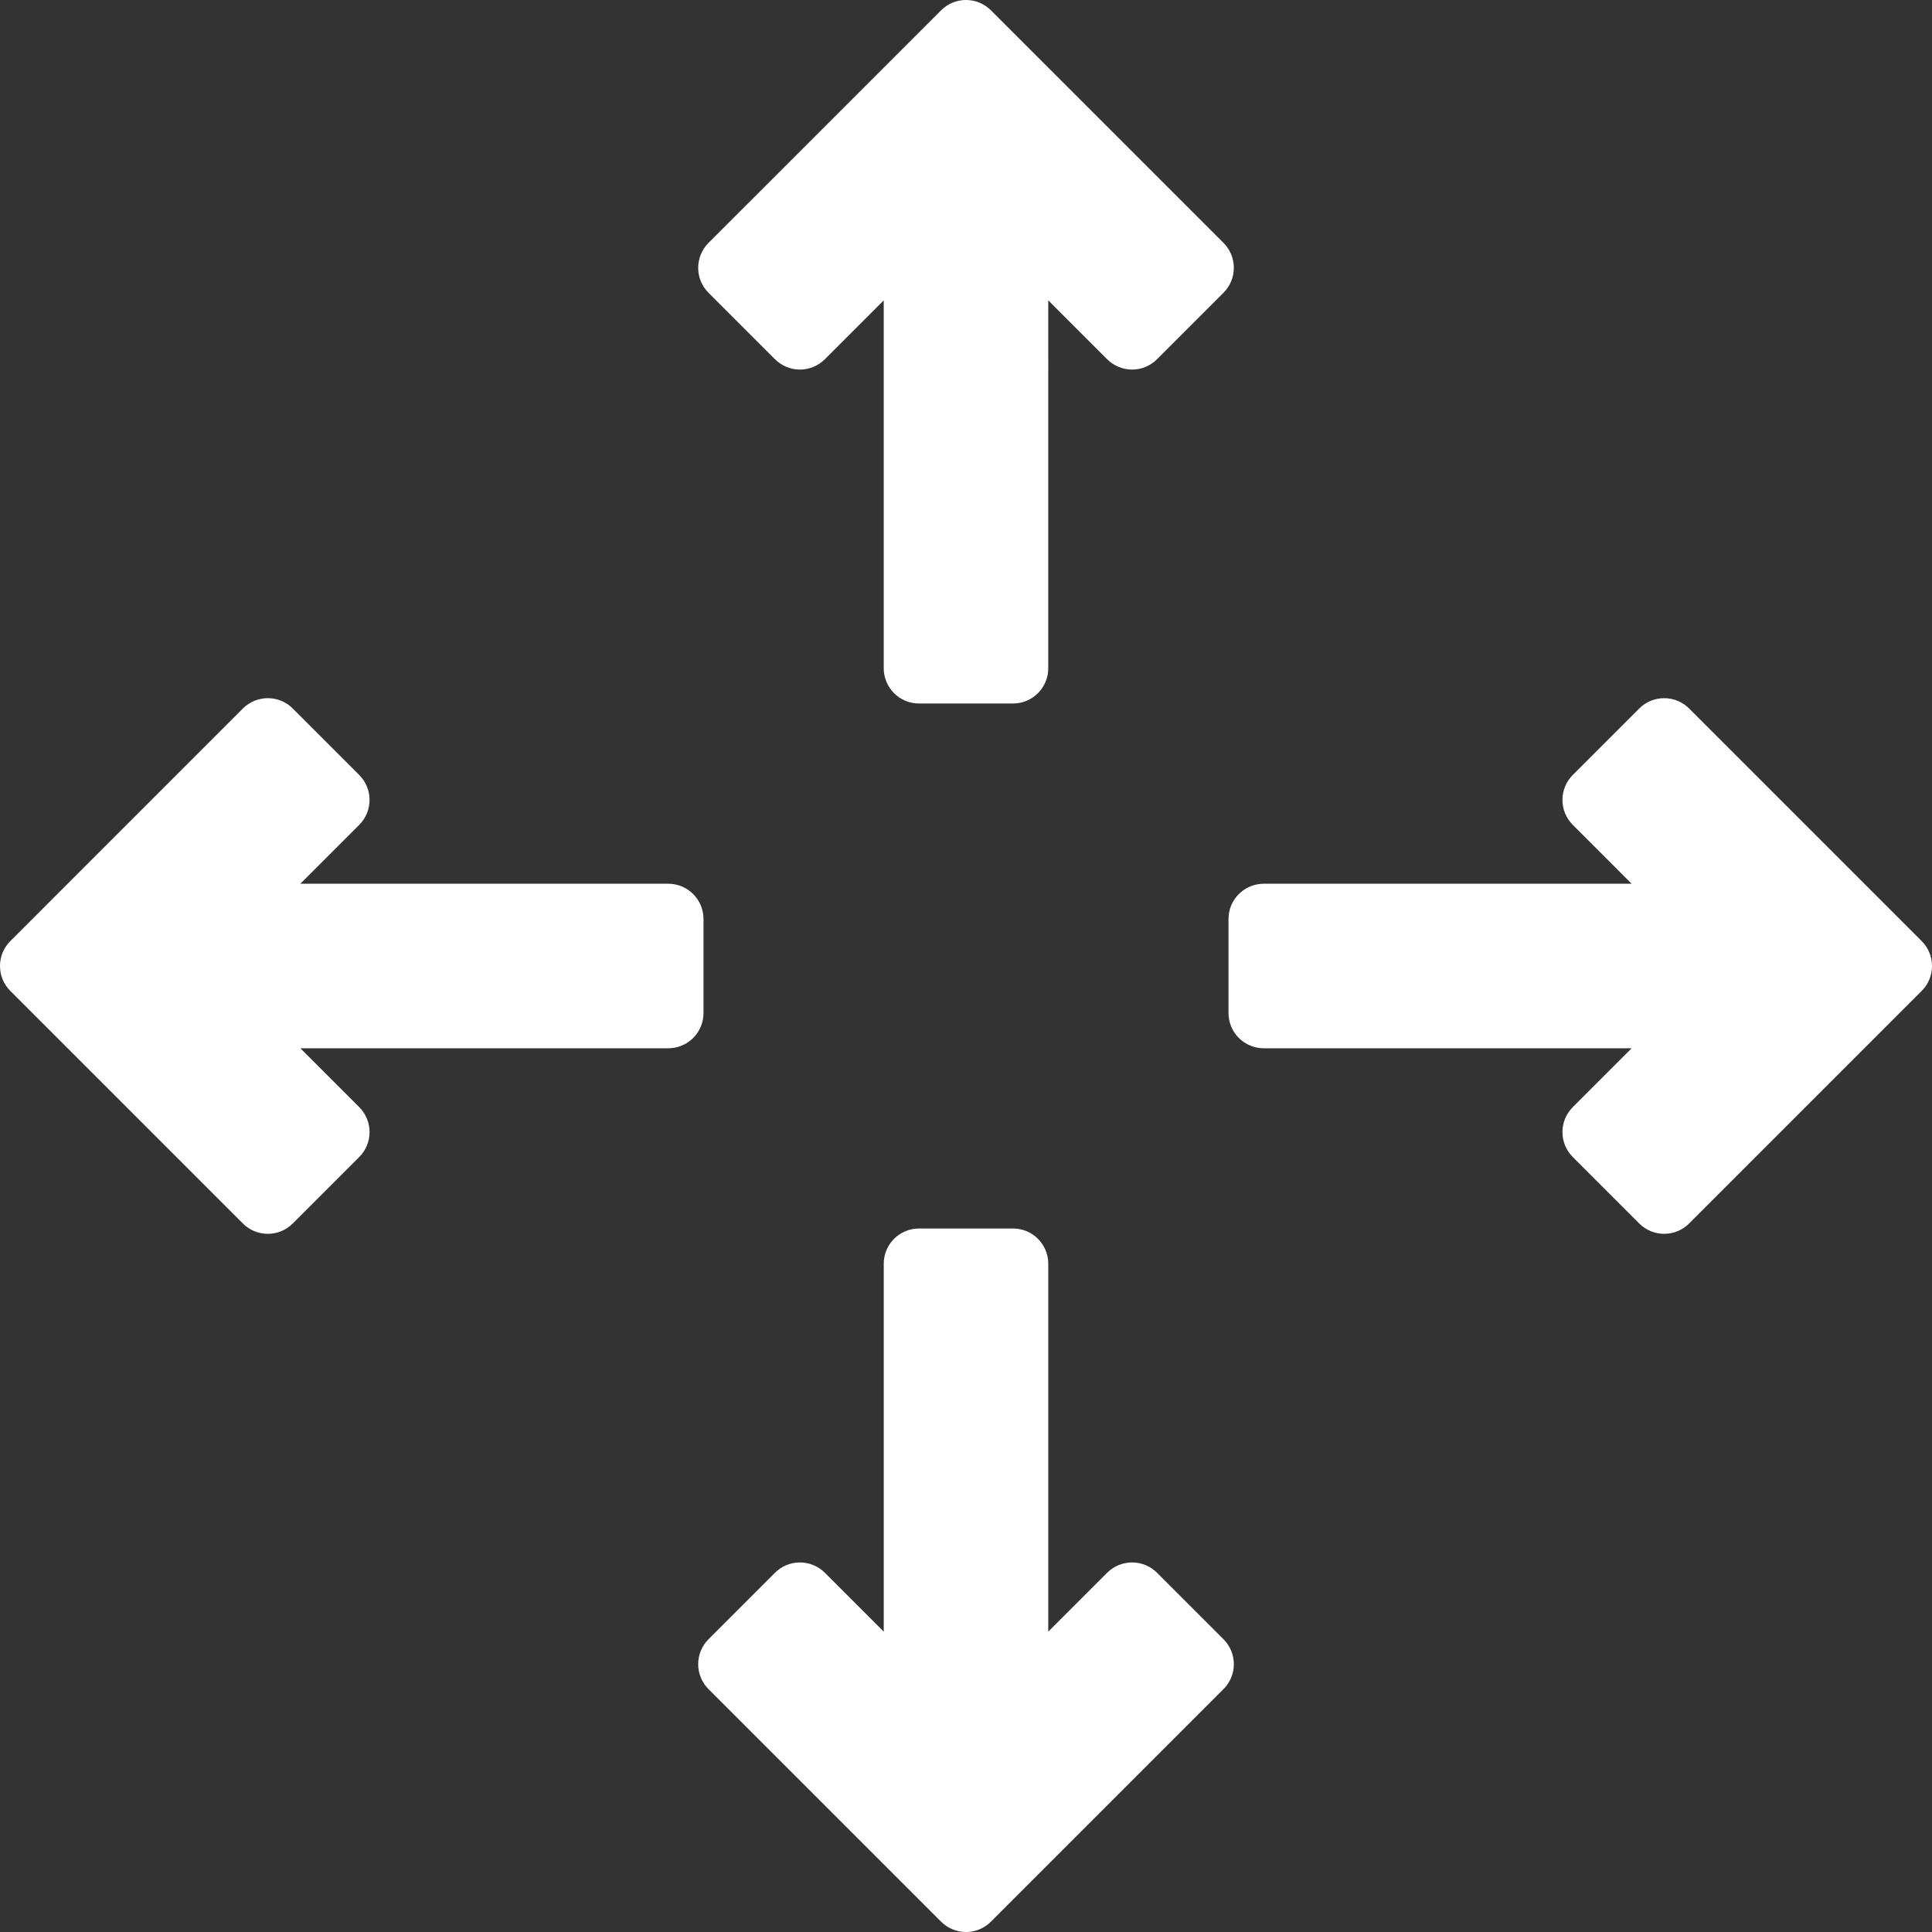
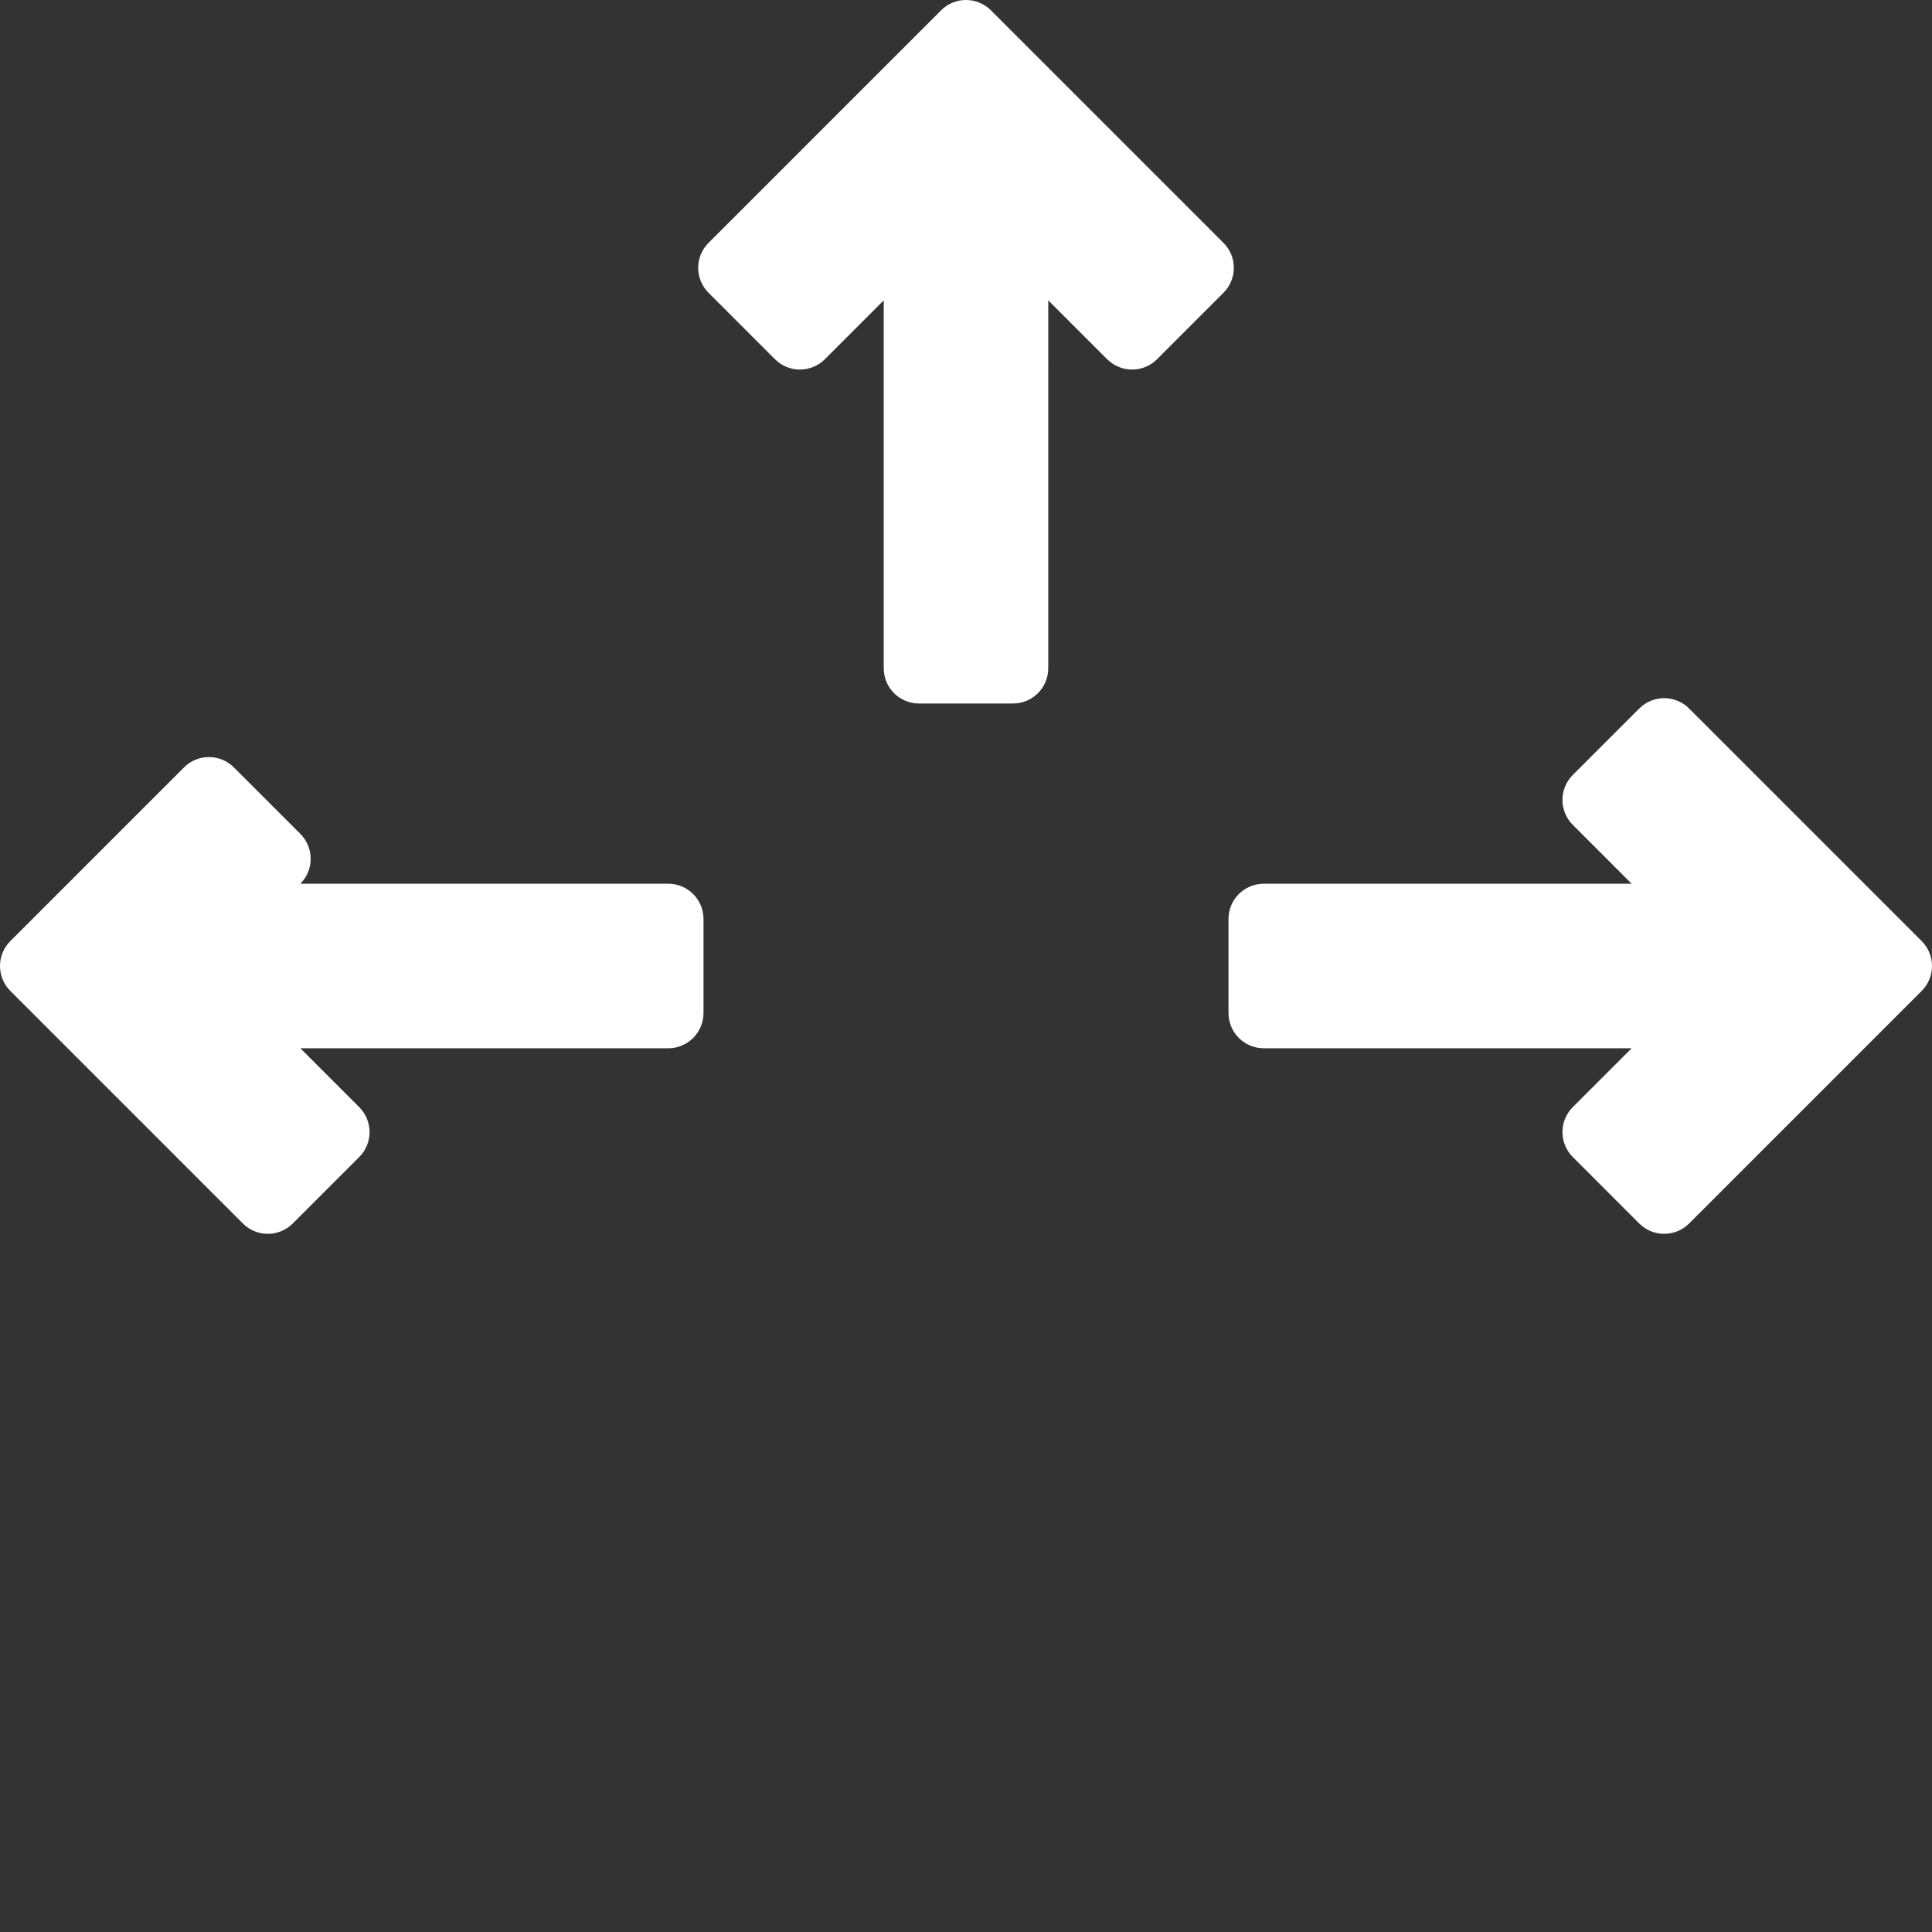
<svg xmlns="http://www.w3.org/2000/svg" version="1.1" id="Capa_1" x="0px" y="0px" viewBox="0 0 410.988 410.988" style="enable-background:new 0 0 410.988 410.988;" xml:space="preserve" width="512px" height="512px">
  <rect x="0" y="0" width="410.988" height="410.988" fill="#333333" stroke="none" />
  <g>
-     <path d="M149.654,195.495c0-4.142-3.357-7.5-7.5-7.5l-78.262-0.001l12.527-12.528   c1.406-1.406,2.197-3.314,2.197-5.303c0-1.989-0.791-3.897-2.197-5.303l-14.143-14.143c-2.93-2.929-7.678-2.929-10.607,0   L2.197,200.191c-2.93,2.929-2.93,7.678,0,10.606l49.473,49.474c1.465,1.464,3.385,2.197,5.305,2.197   c1.918,0,3.838-0.732,5.303-2.197l14.143-14.143c1.406-1.406,2.197-3.314,2.197-5.303c0-1.989-0.791-3.897-2.197-5.303   l-12.527-12.527l78.262,0.001c1.99,0,3.896-0.79,5.305-2.197c1.406-1.406,2.195-3.314,2.195-5.303V195.495z" fill="#FFFFFF" />
+     <path d="M149.654,195.495c0-4.142-3.357-7.5-7.5-7.5l-78.262-0.001c1.406-1.406,2.197-3.314,2.197-5.303c0-1.989-0.791-3.897-2.197-5.303l-14.143-14.143c-2.93-2.929-7.678-2.929-10.607,0   L2.197,200.191c-2.93,2.929-2.93,7.678,0,10.606l49.473,49.474c1.465,1.464,3.385,2.197,5.305,2.197   c1.918,0,3.838-0.732,5.303-2.197l14.143-14.143c1.406-1.406,2.197-3.314,2.197-5.303c0-1.989-0.791-3.897-2.197-5.303   l-12.527-12.527l78.262,0.001c1.99,0,3.896-0.79,5.305-2.197c1.406-1.406,2.195-3.314,2.195-5.303V195.495z" fill="#FFFFFF" />
    <path d="M408.791,200.191l-49.473-49.474c-2.93-2.929-7.678-2.929-10.607,0l-14.143,14.143   c-1.406,1.406-2.197,3.314-2.197,5.303c0,1.989,0.791,3.897,2.197,5.303l12.527,12.528l-78.262,0.001c-4.143,0-7.5,3.358-7.5,7.5   v20c0,1.989,0.789,3.897,2.195,5.303c1.408,1.407,3.314,2.197,5.305,2.197l78.262-0.001l-12.527,12.527   c-1.406,1.406-2.197,3.314-2.197,5.303c0,1.989,0.791,3.897,2.197,5.303l14.143,14.143c1.465,1.464,3.385,2.197,5.303,2.197   c1.92,0,3.84-0.732,5.305-2.197l49.473-49.474C411.721,207.869,411.721,203.12,408.791,200.191z" fill="#FFFFFF" />
    <path d="M164.859,76.42c1.406,1.406,3.314,2.197,5.305,2.197c1.988,0,3.896-0.791,5.303-2.197l12.527-12.527   v78.262c0,1.99,0.789,3.896,2.195,5.305c1.406,1.406,3.315,2.195,5.305,2.195h20c4.141,0,7.5-3.357,7.5-7.5V63.893l12.527,12.527   c1.406,1.406,3.314,2.197,5.305,2.197c1.988,0,3.896-0.791,5.303-2.197l14.143-14.143c2.928-2.93,2.928-7.678,0-10.607   L210.797,2.197c-2.928-2.93-7.678-2.93-10.605,0L150.717,51.67c-1.463,1.465-2.195,3.385-2.195,5.305   c0,1.918,0.733,3.838,2.195,5.303L164.859,76.42z" fill="#FFFFFF" />
-     <path d="M246.129,334.568c-1.406-1.406-3.315-2.197-5.303-2.197c-1.99,0-3.898,0.791-5.305,2.197   l-12.527,12.527v-78.262c0-4.143-3.359-7.5-7.5-7.5h-20c-1.99,0-3.898,0.789-5.305,2.195c-1.406,1.408-2.195,3.314-2.195,5.305   v78.262l-12.527-12.527c-1.406-1.406-3.314-2.197-5.303-2.197c-1.99,0-3.898,0.791-5.305,2.197l-14.143,14.143   c-1.463,1.465-2.195,3.385-2.195,5.303c0,1.92,0.733,3.84,2.195,5.305l49.475,49.473c2.928,2.93,7.678,2.93,10.605,0l49.475-49.473   c2.928-2.93,2.928-7.678,0-10.607L246.129,334.568z" fill="#FFFFFF" />
  </g>
  <g>
</g>
  <g>
</g>
  <g>
</g>
  <g>
</g>
  <g>
</g>
  <g>
</g>
  <g>
</g>
  <g>
</g>
  <g>
</g>
  <g>
</g>
  <g>
</g>
  <g>
</g>
  <g>
</g>
  <g>
</g>
  <g>
</g>
</svg>